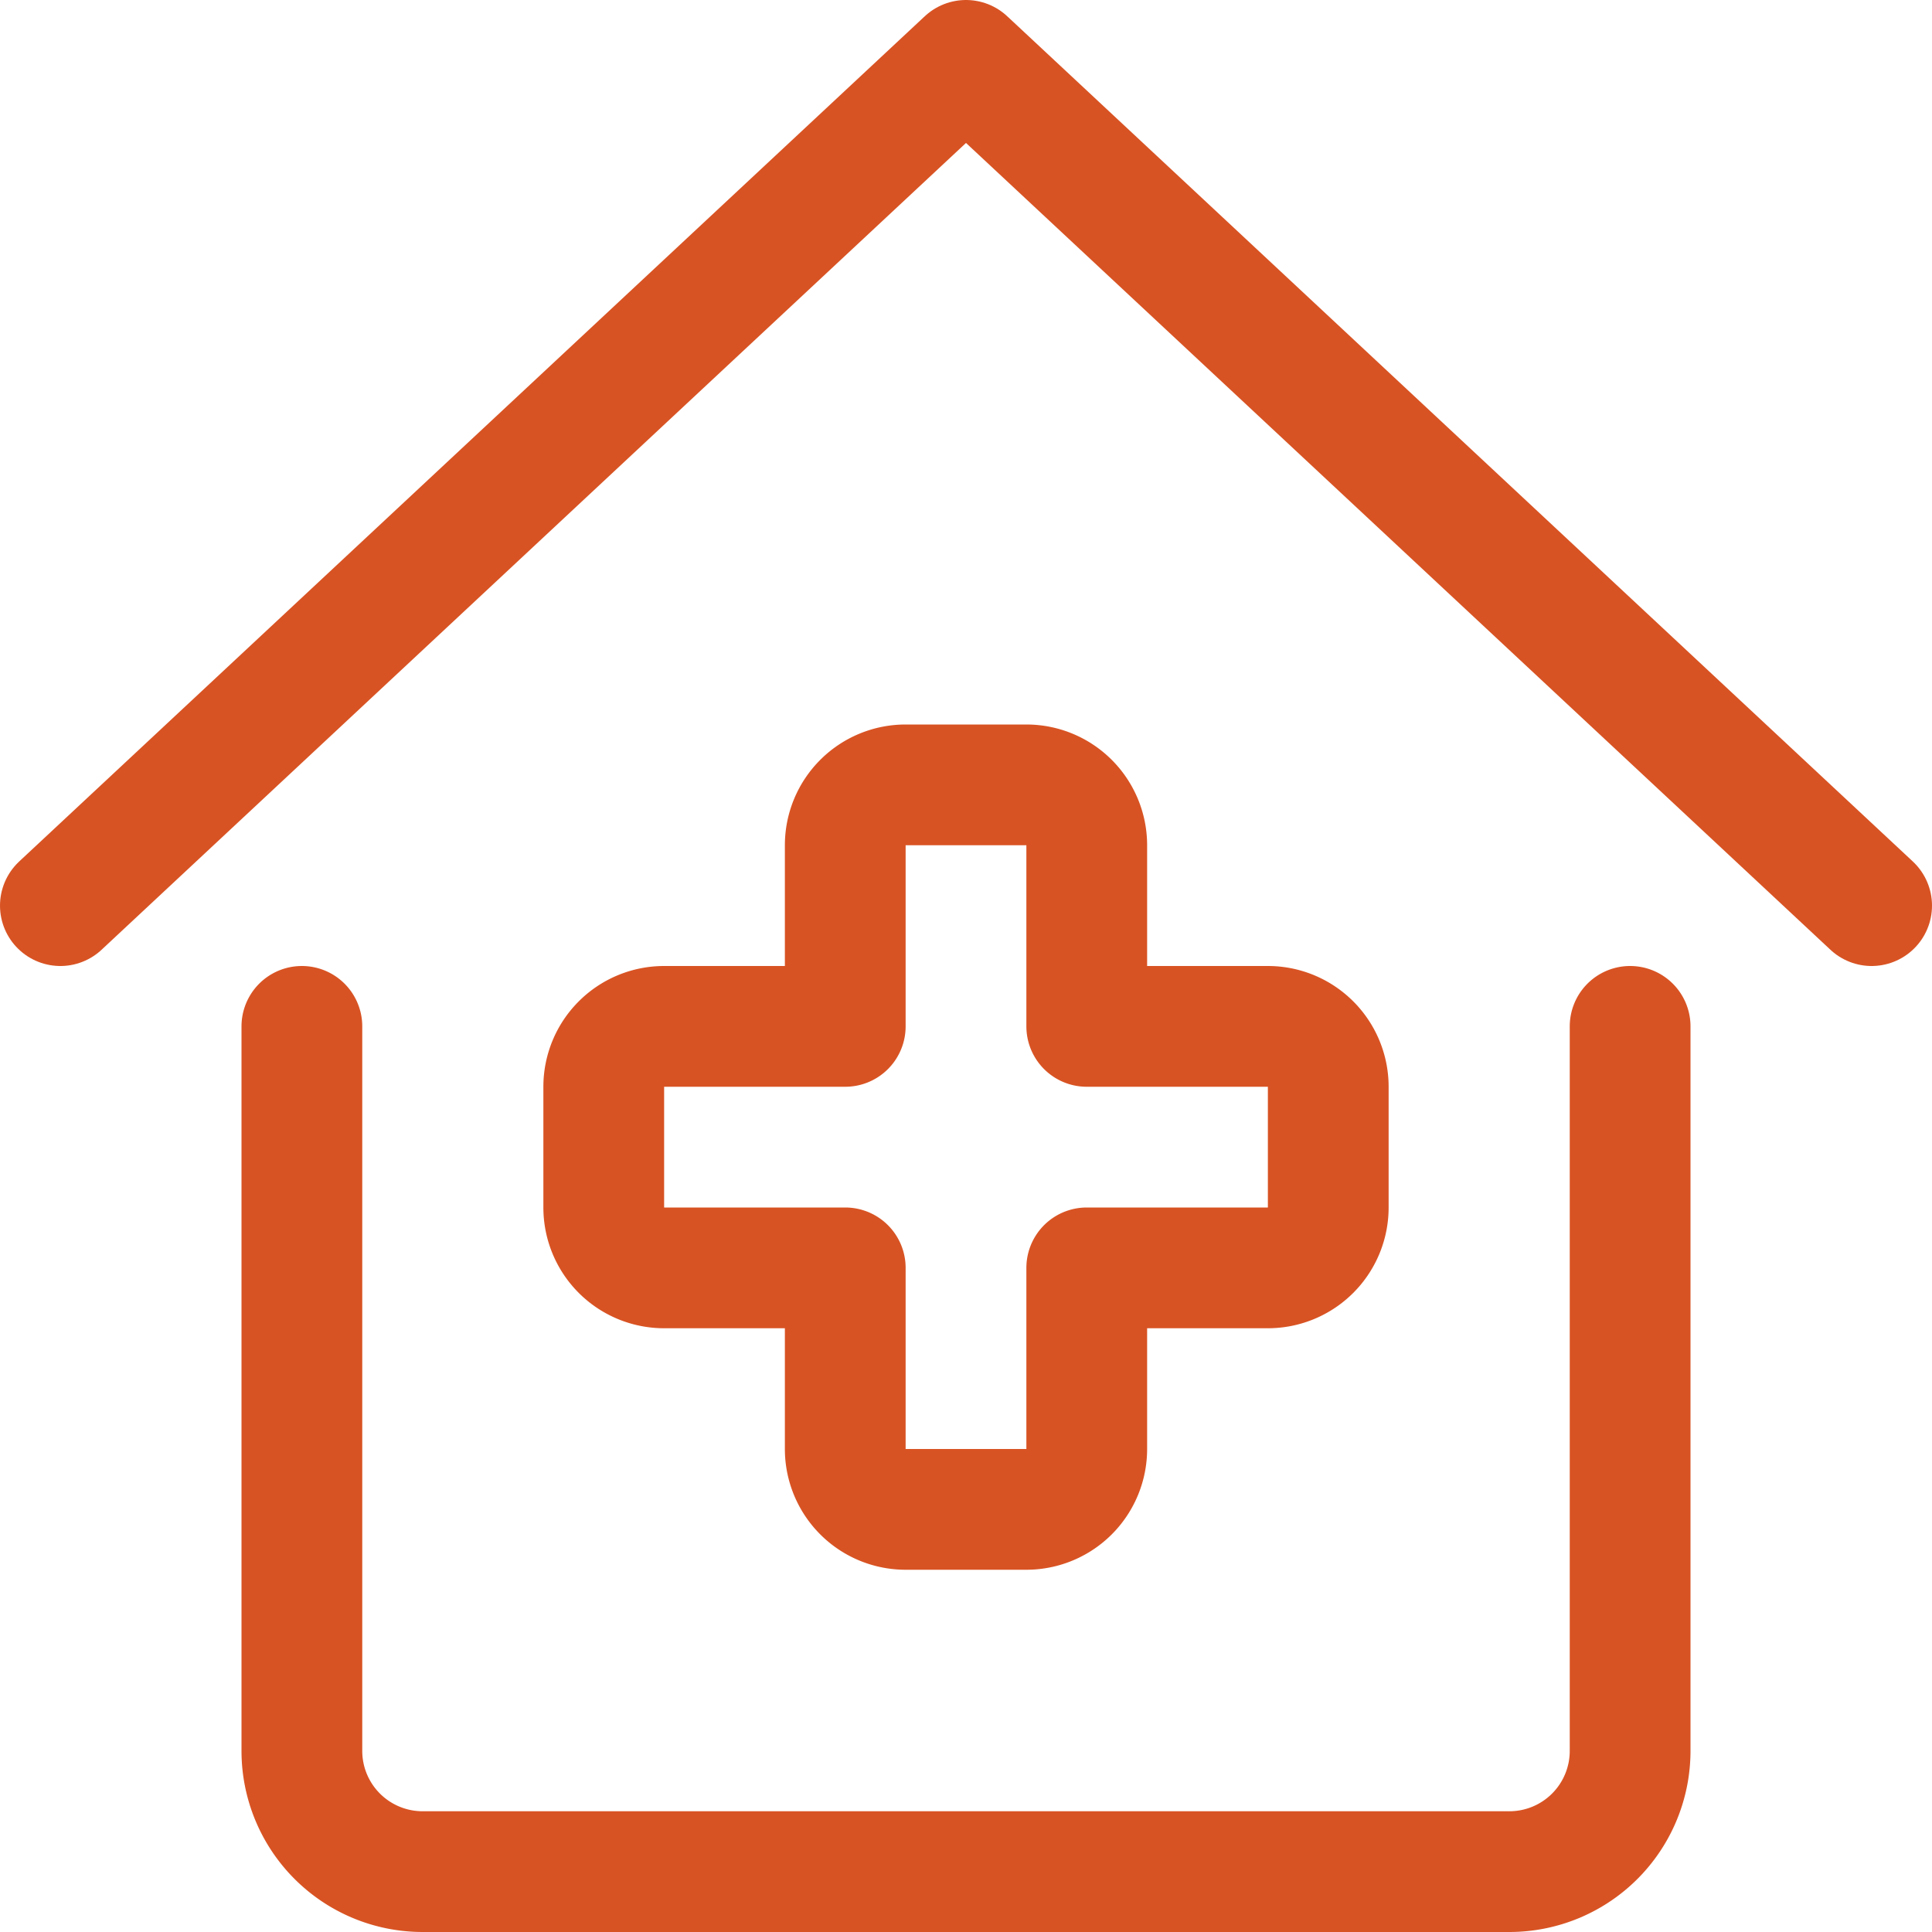
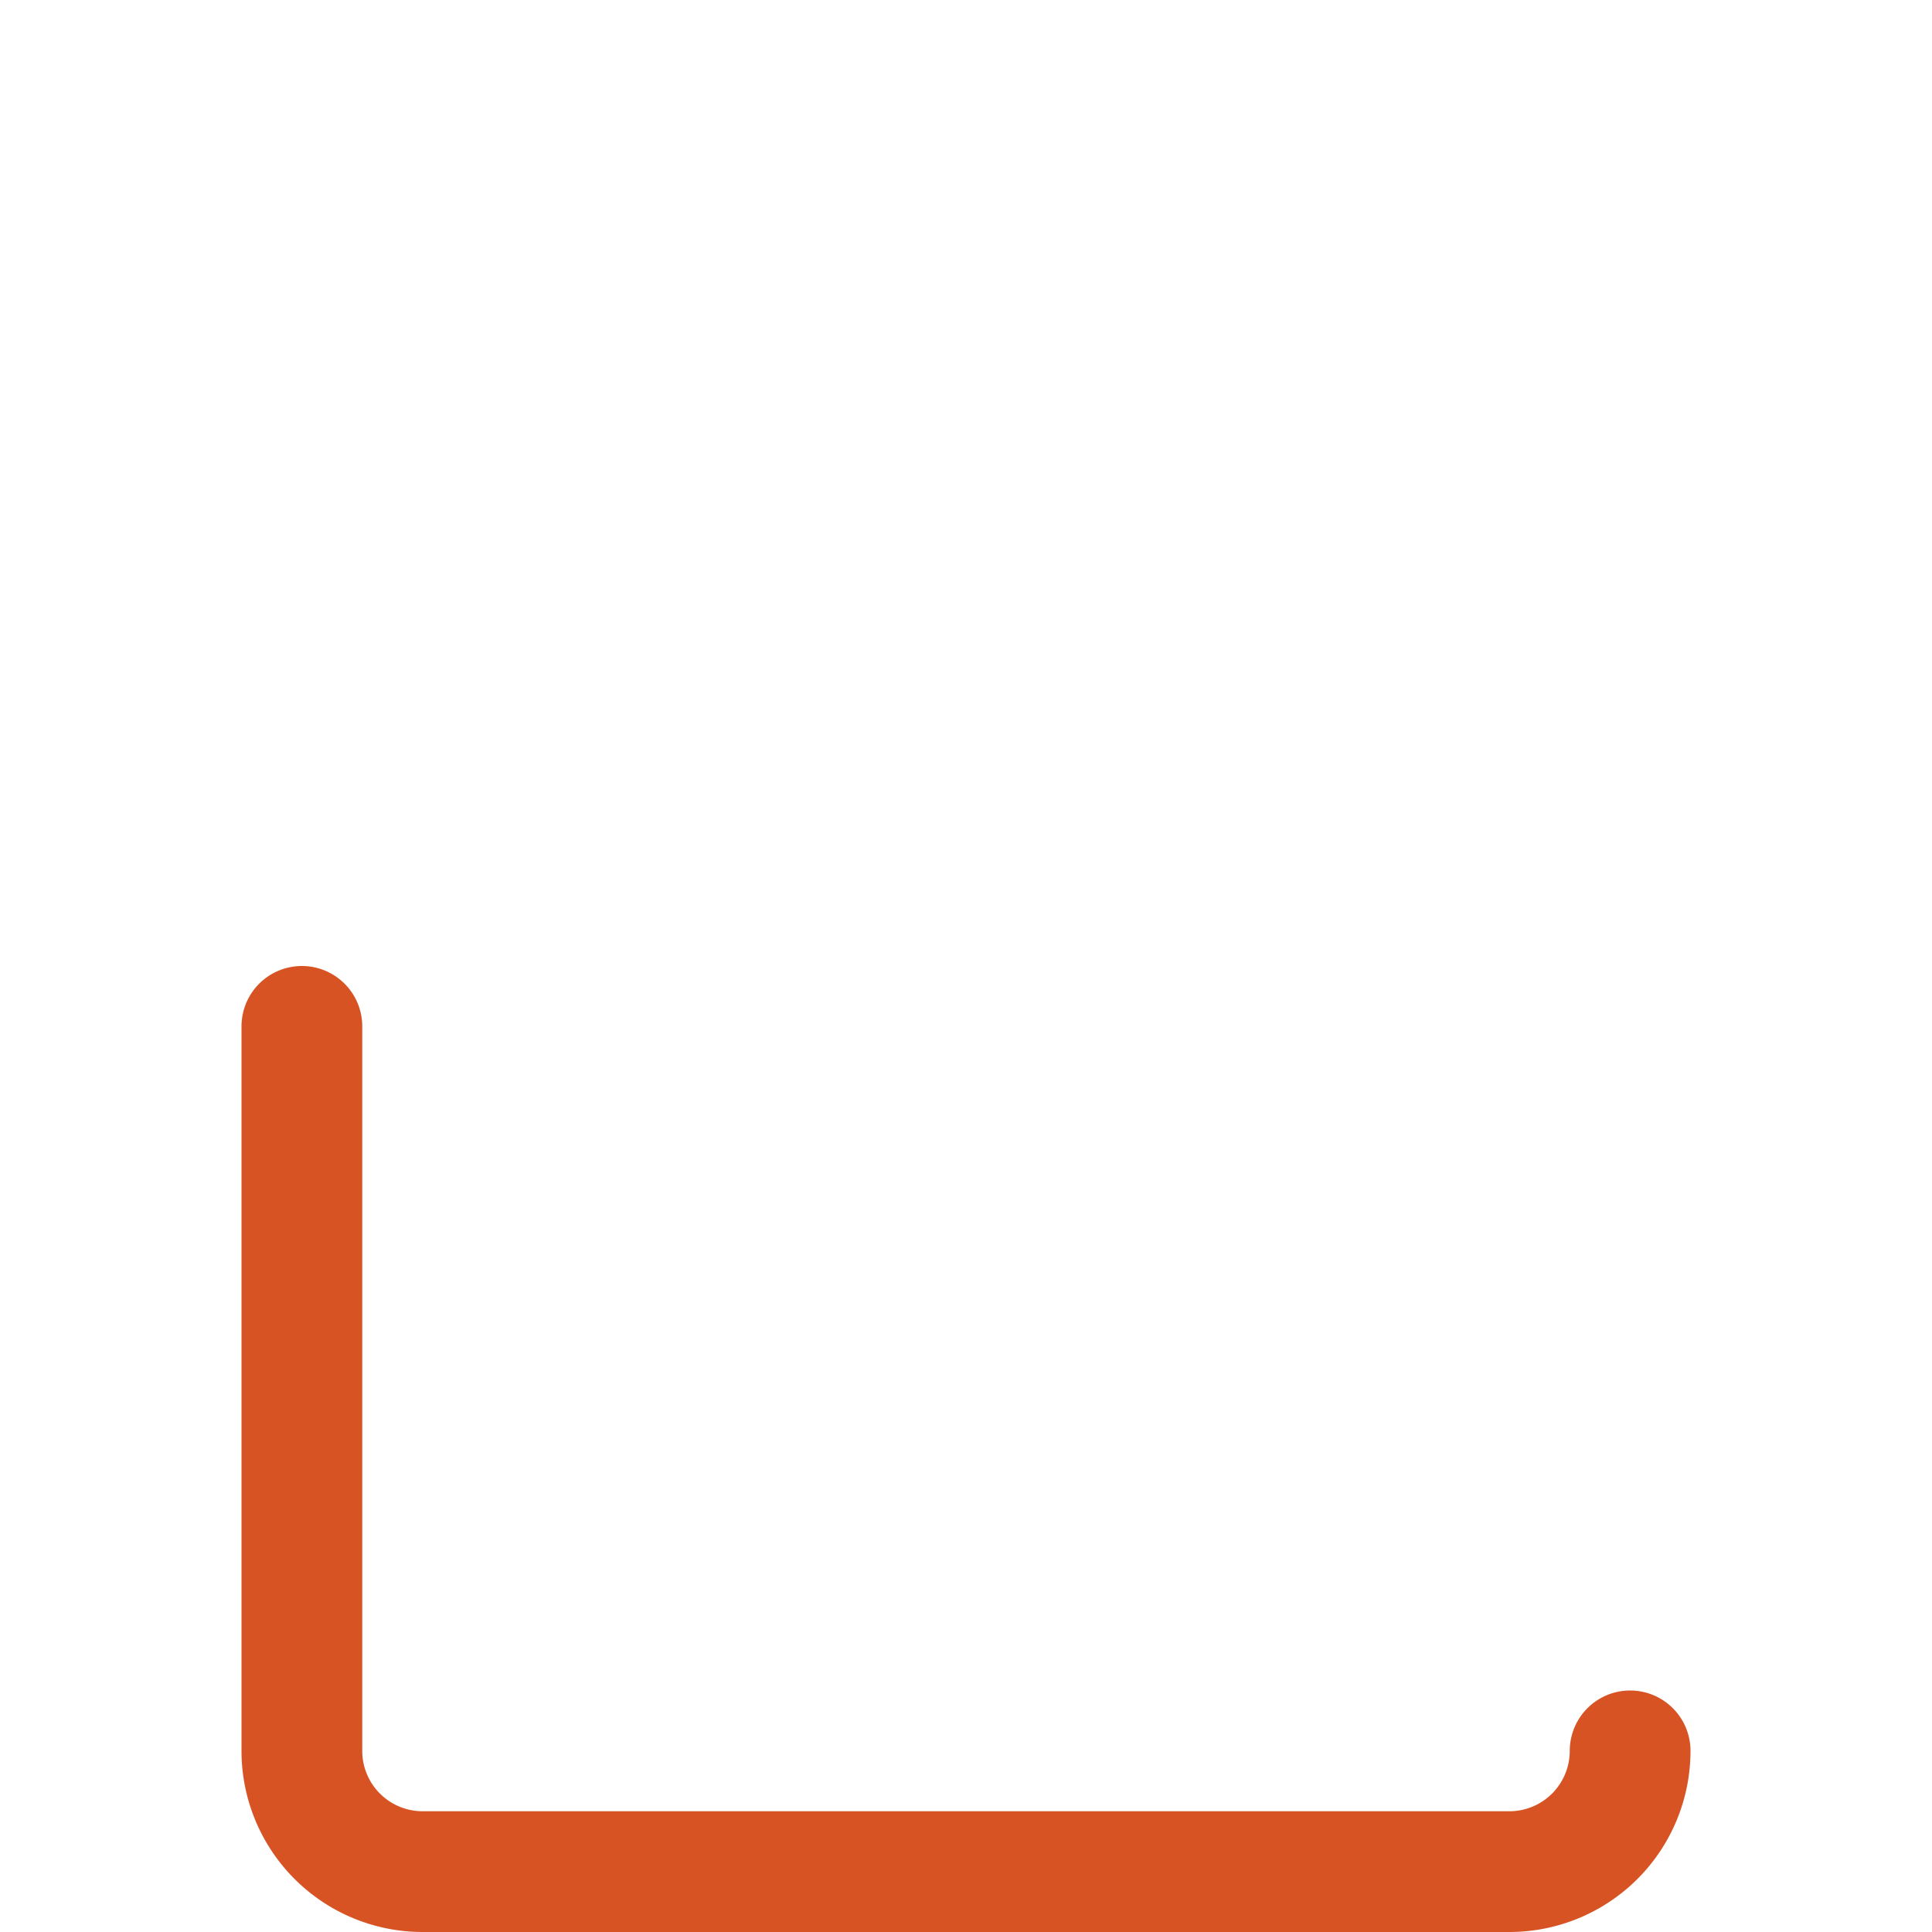
<svg xmlns="http://www.w3.org/2000/svg" viewBox="0 0 48 48">
  <g transform="matrix(2,0,0,2,0,0)">
-     <path d="M3.75,12.75v9a1.5,1.5,0,0,0,1.5,1.5h13.5a1.5,1.5,0,0,0,1.5-1.5v-9" fill="none" stroke="#d85323" stroke-linecap="round" stroke-linejoin="round" stroke-width="1.5" />
-     <path d="M23.25 11.25L12 0.75 0.75 11.25" fill="none" stroke="#d85323" stroke-linecap="round" stroke-linejoin="round" stroke-width="1.5" />
-     <path d="M16.5,13.5a.75.75,0,0,0-.75-.75H13.5V10.5a.75.75,0,0,0-.75-.75h-1.5a.75.75,0,0,0-.75.75v2.25H8.25a.75.75,0,0,0-.75.75V15a.75.75,0,0,0,.75.75H10.5V18a.75.75,0,0,0,.75.75h1.5A.75.75,0,0,0,13.5,18V15.75h2.25A.75.75,0,0,0,16.5,15Z" fill="none" stroke="#d85323" stroke-linecap="round" stroke-linejoin="round" stroke-width="1.5" />
+     <path d="M3.75,12.75v9a1.5,1.5,0,0,0,1.5,1.5h13.5a1.5,1.5,0,0,0,1.5-1.5" fill="none" stroke="#d85323" stroke-linecap="round" stroke-linejoin="round" stroke-width="1.5" />
  </g>
</svg>